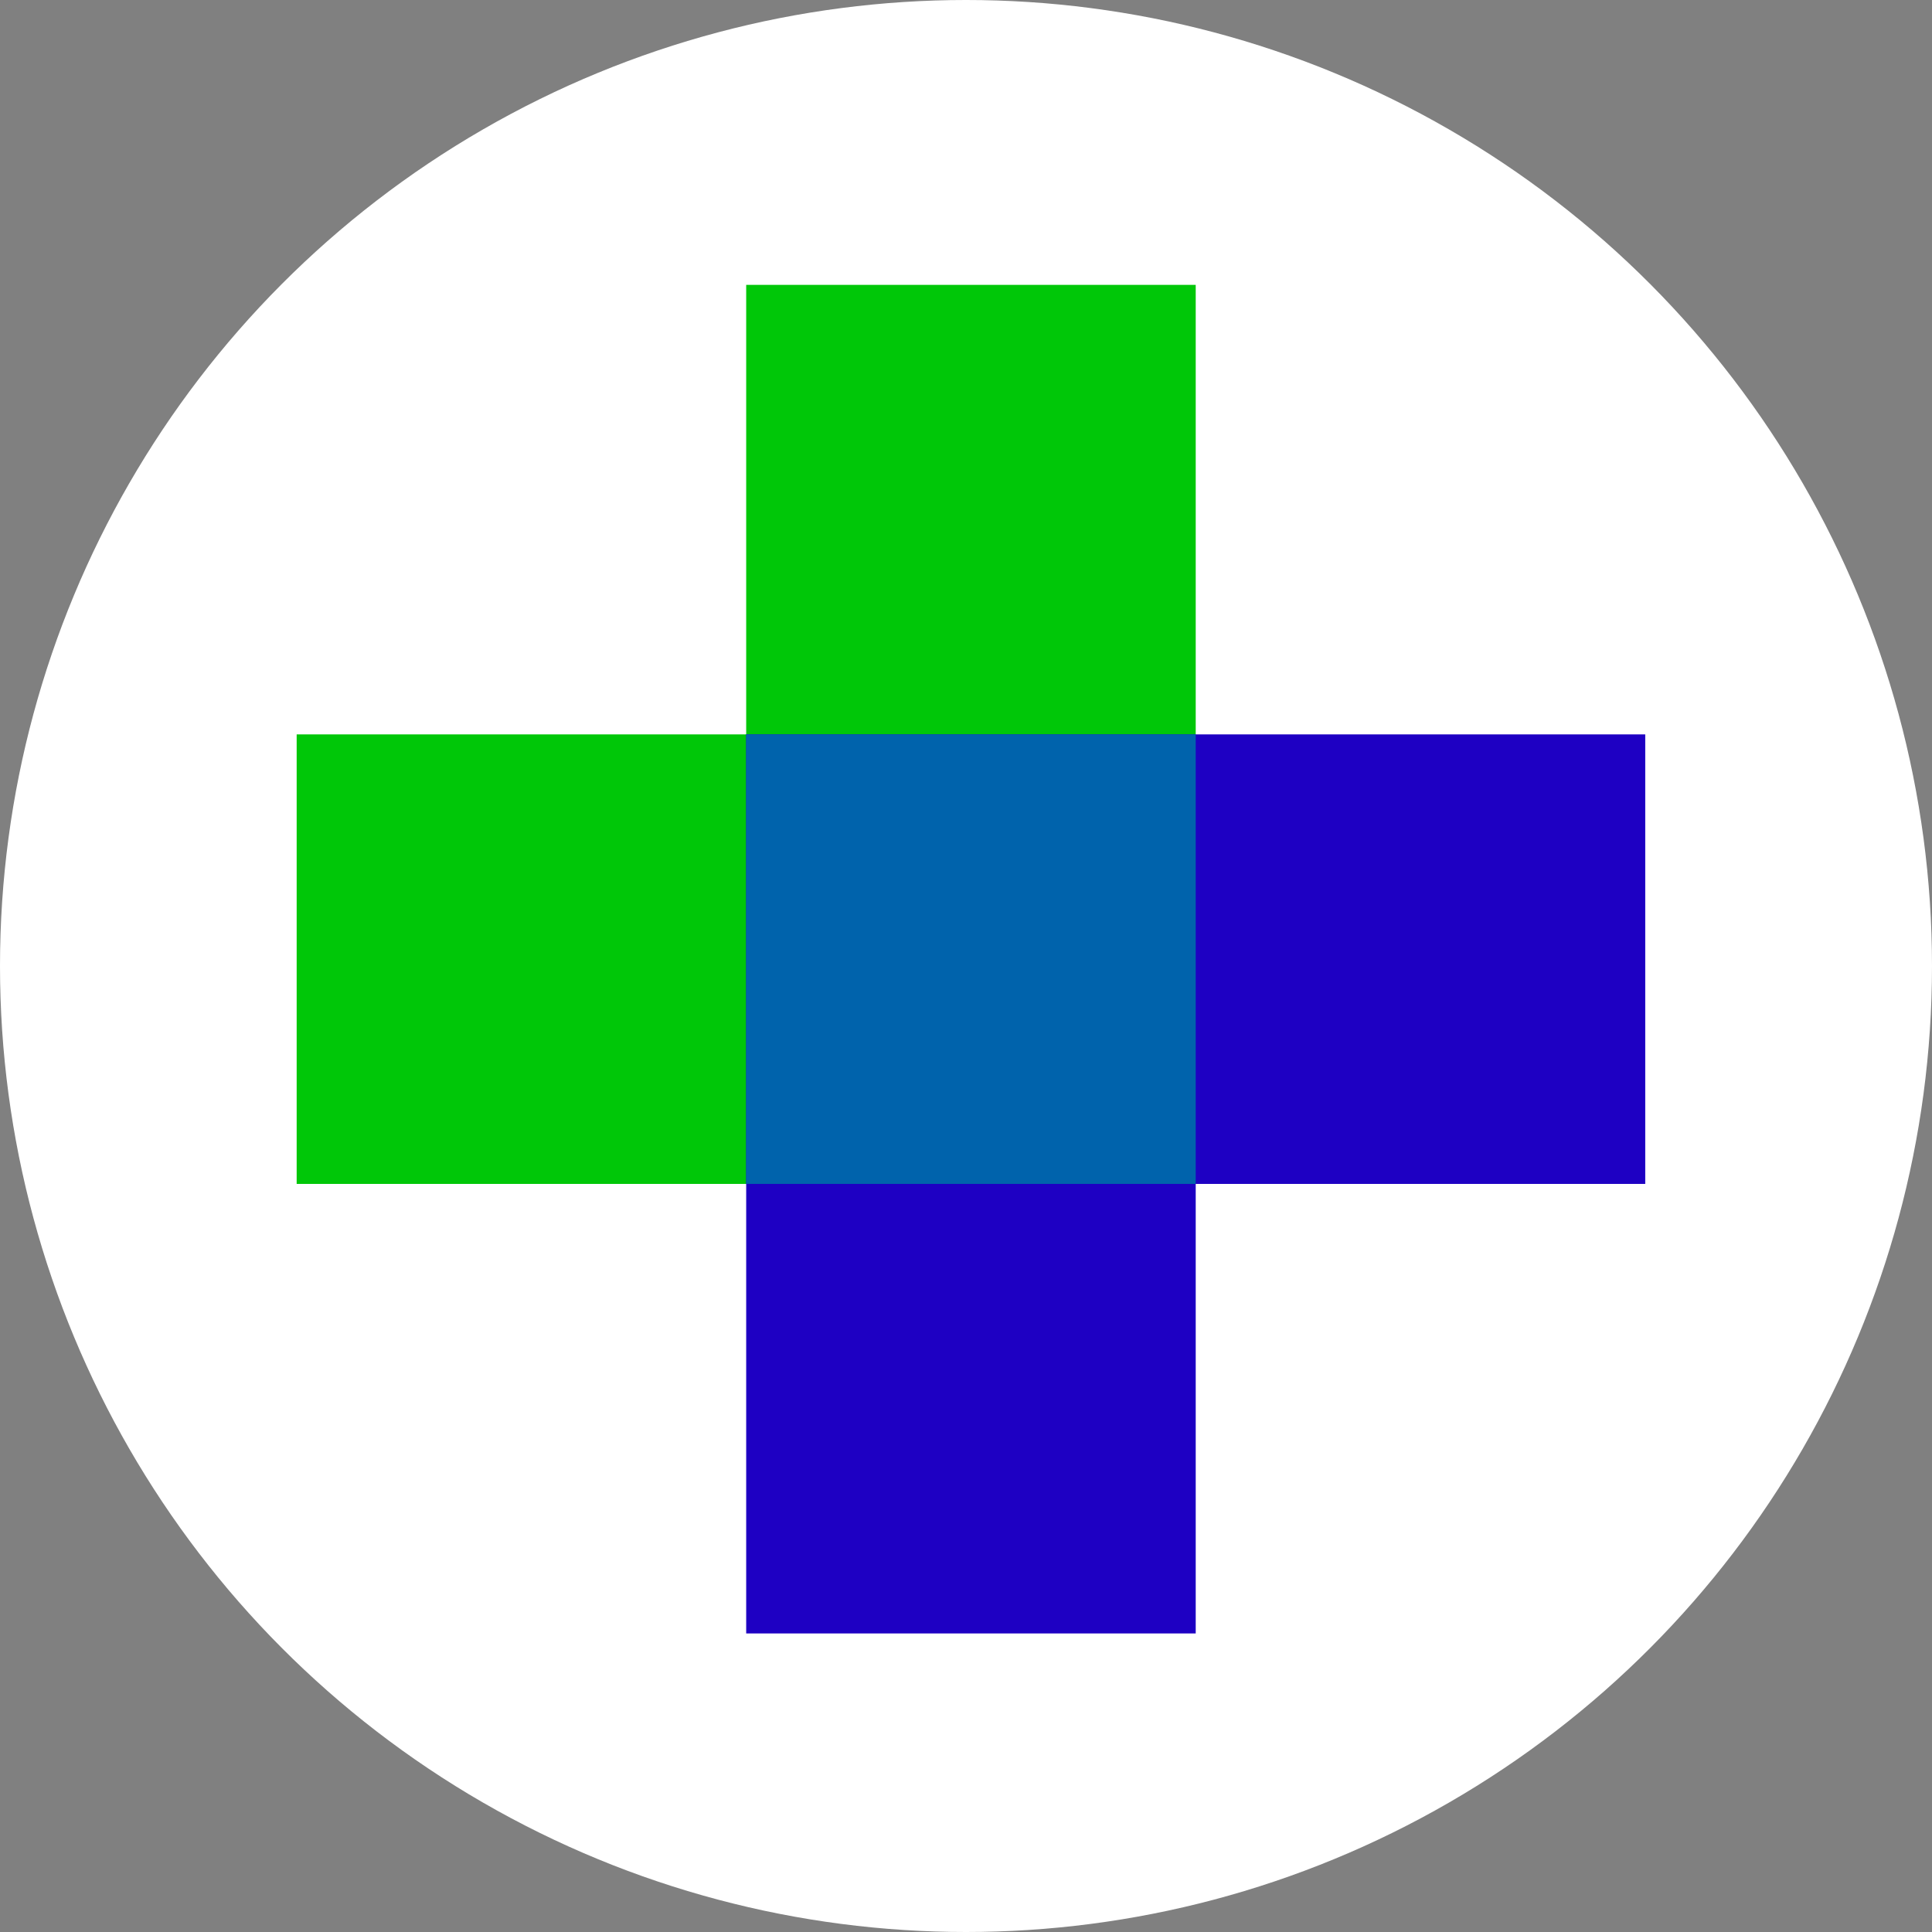
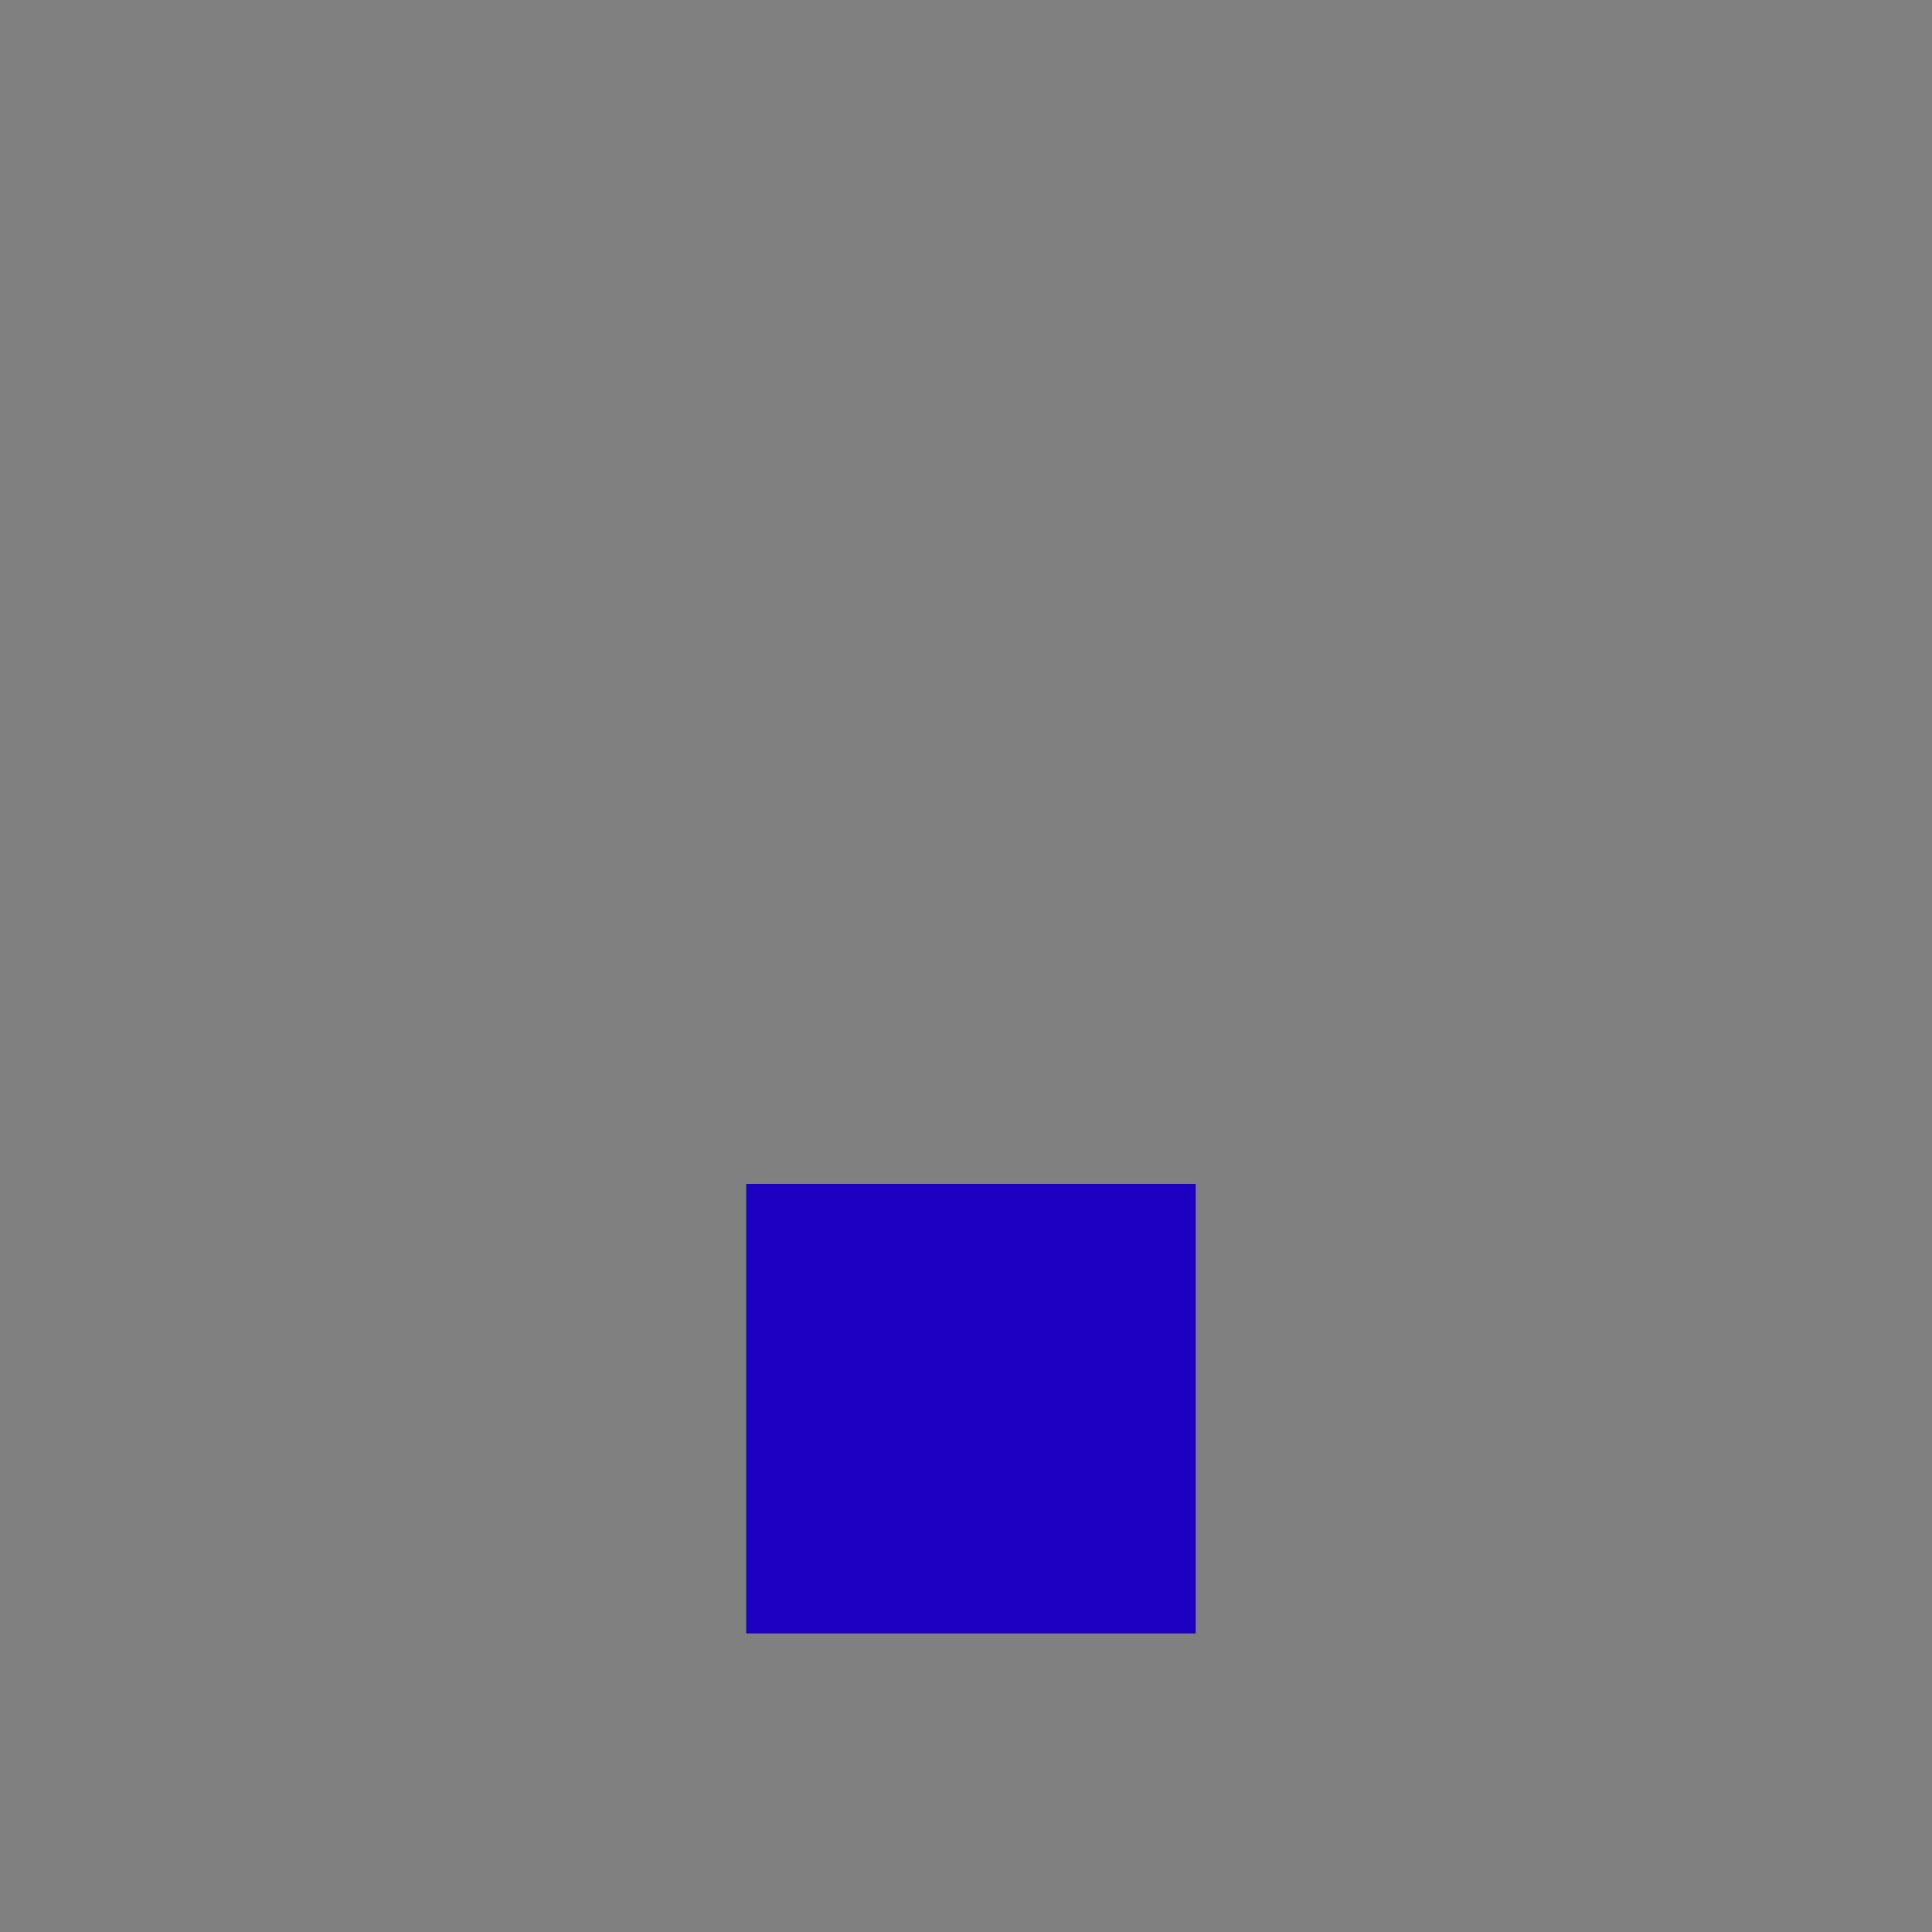
<svg xmlns="http://www.w3.org/2000/svg" width="141" height="141" viewBox="0 0 141 141">
  <rect x="0" y="0" width="141" height="141" fill="#808080" stroke="none" />
  <g id="Group_15" data-name="Group 15" transform="translate(-4806 -1029)">
-     <circle id="Ellipse_2" data-name="Ellipse 2" cx="70.5" cy="70.5" r="70.5" transform="translate(4806 1029)" fill="#fff" />
    <g id="Group_14" data-name="Group 14">
-       <path id="Union_5" data-name="Union 5" d="M32.807,65.614H0V32.807H32.807V0H65.614V65.614Z" transform="translate(4827.651 1049.79)" fill="#00c708" />
-       <path id="Union_6" data-name="Union 6" d="M0,65.614V0H65.614V32.807H32.807V65.614Z" transform="translate(4860.458 1082.597)" fill="#1e00c3" />
-       <path id="Intersection_2" data-name="Intersection 2" d="M0,32.807V0H32.807V32.807Z" transform="translate(4860.458 1082.596)" fill="#0063ac" />
+       <path id="Union_6" data-name="Union 6" d="M0,65.614V0V32.807H32.807V65.614Z" transform="translate(4860.458 1082.597)" fill="#1e00c3" />
    </g>
  </g>
</svg>